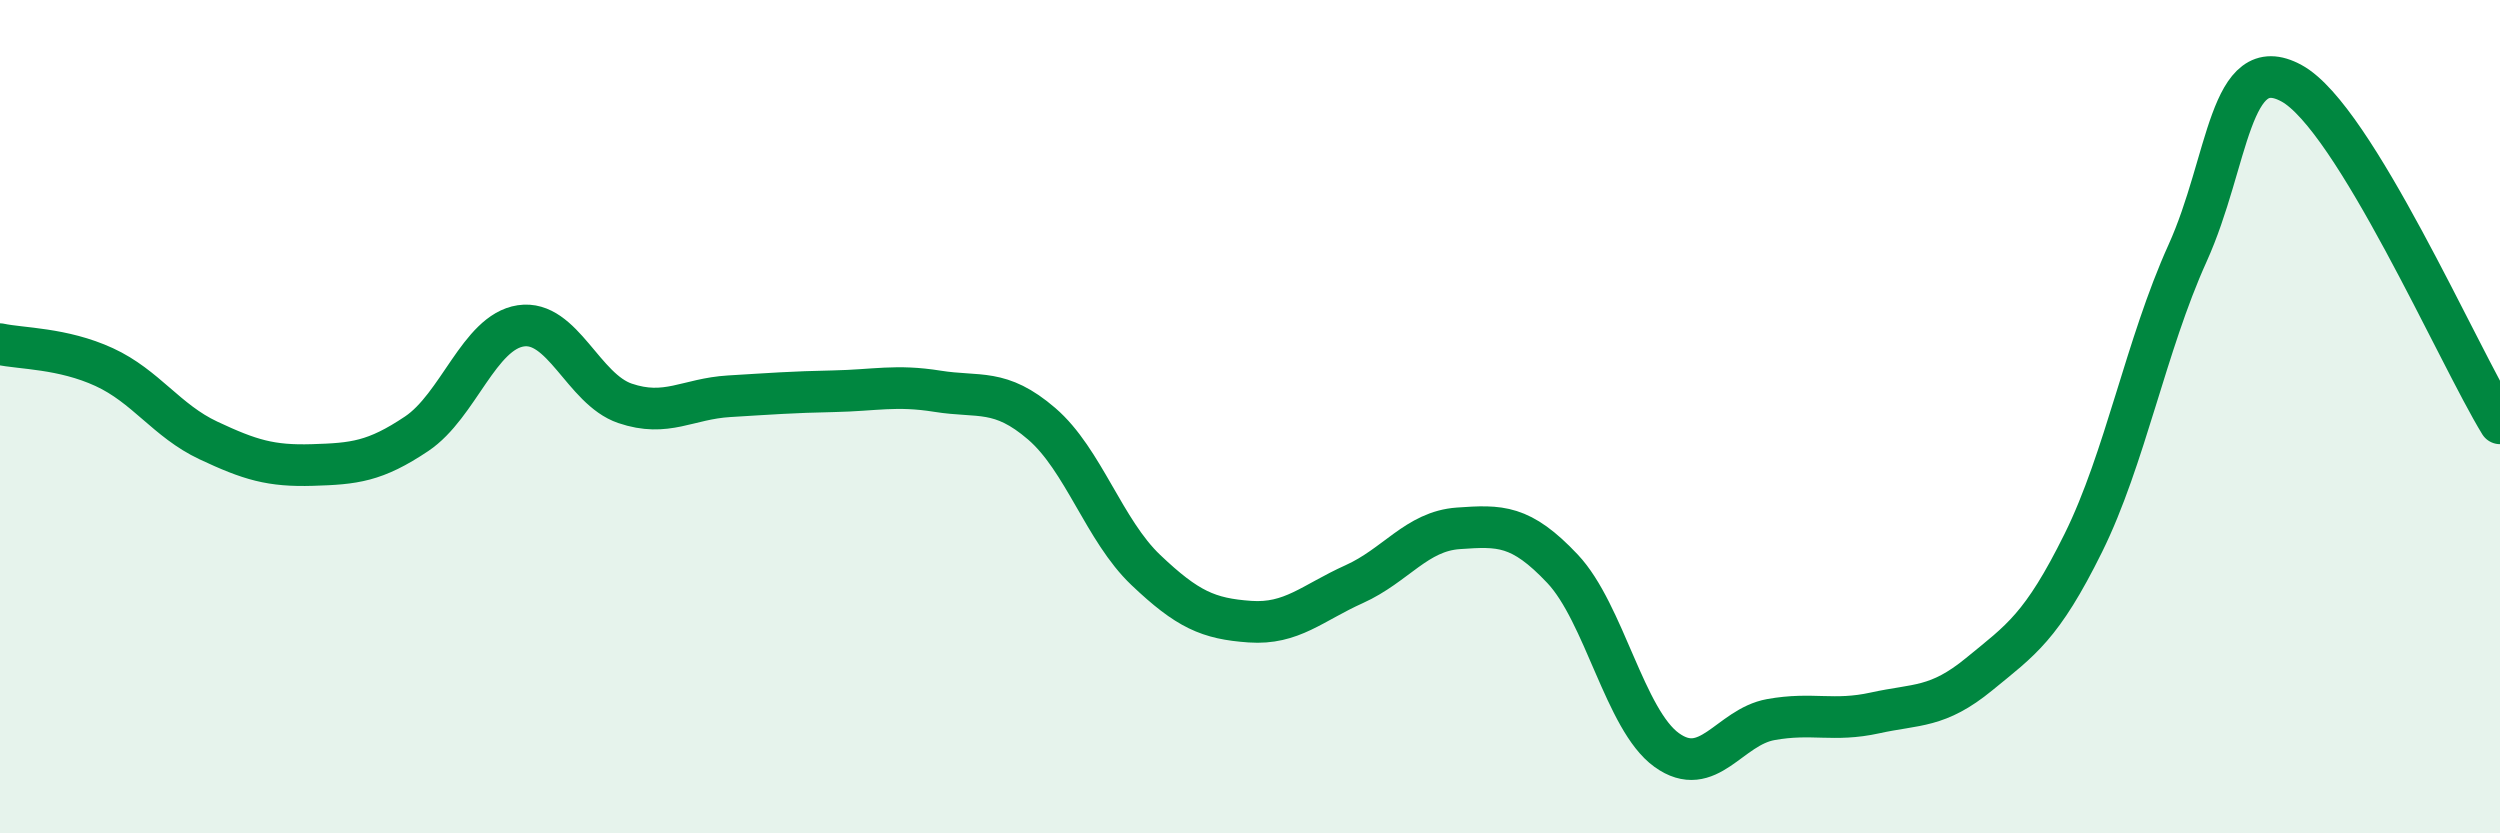
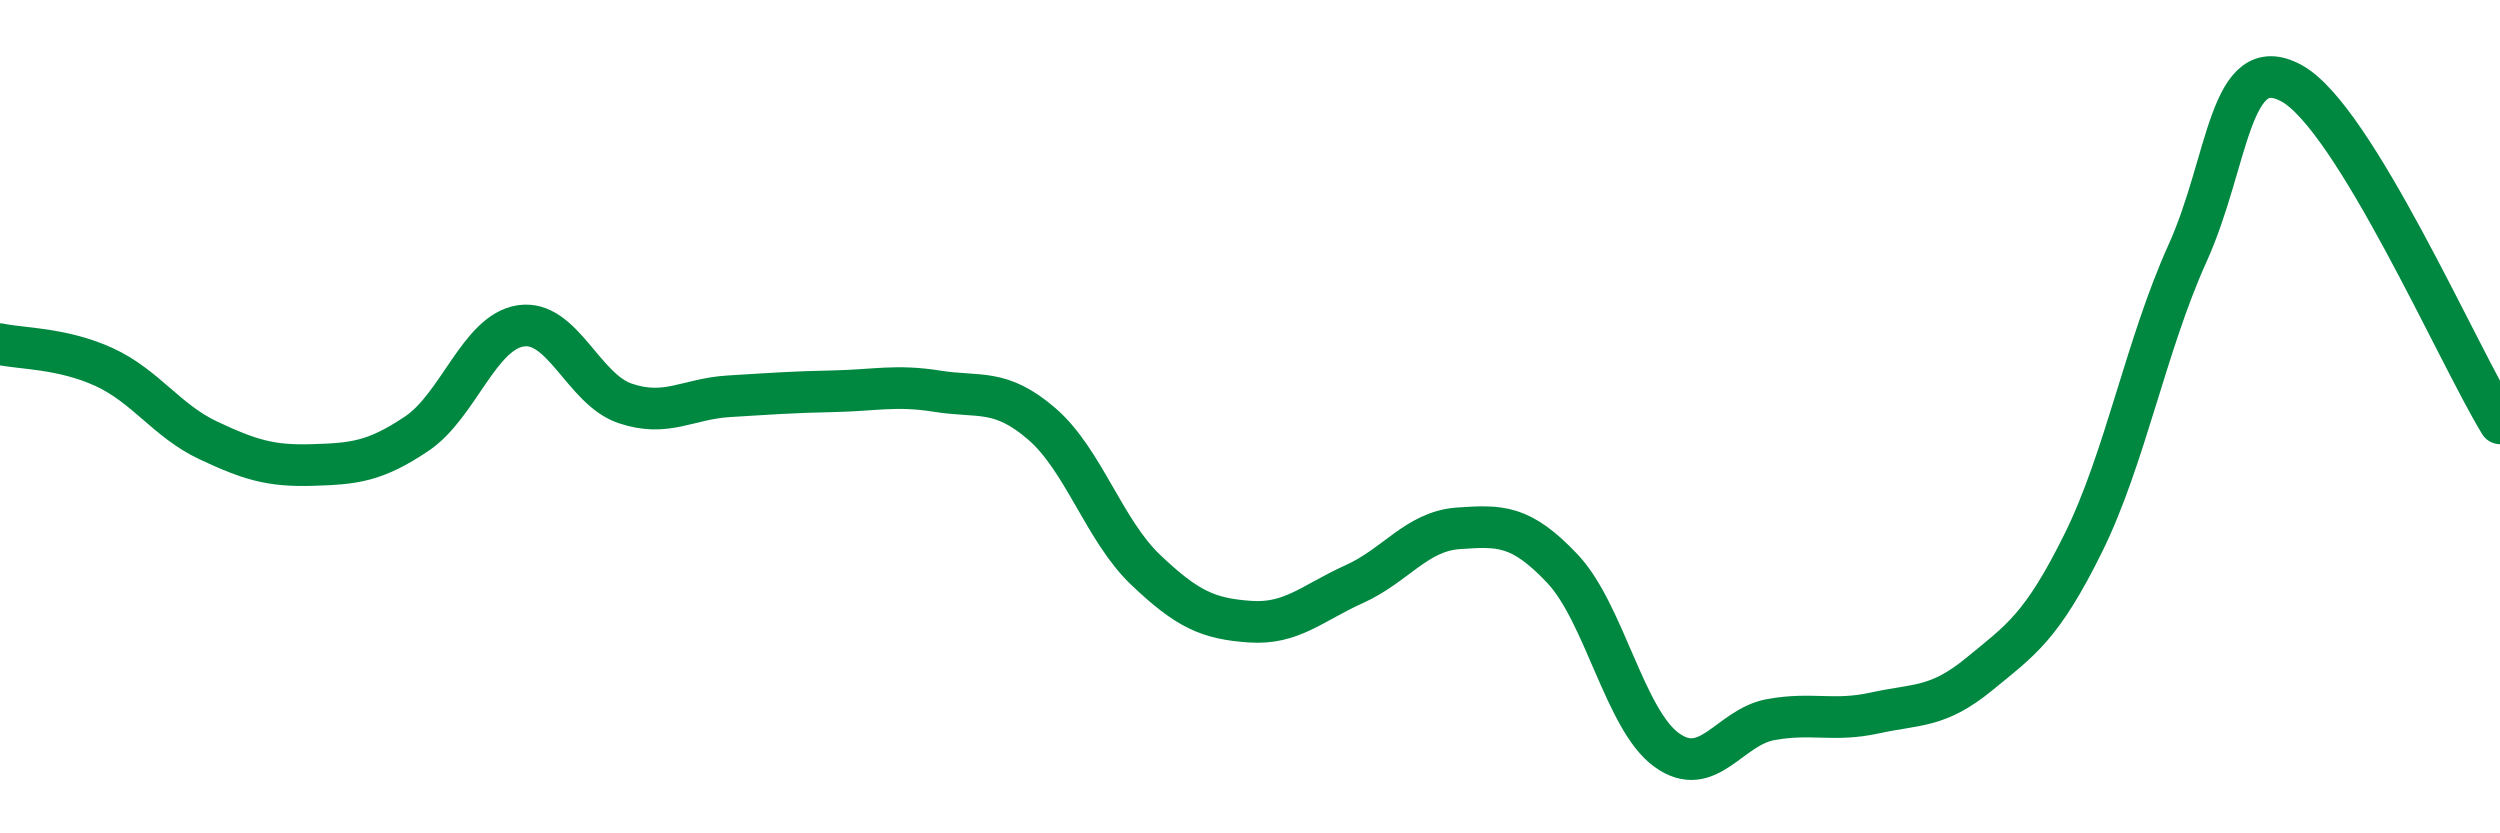
<svg xmlns="http://www.w3.org/2000/svg" width="60" height="20" viewBox="0 0 60 20">
-   <path d="M 0,8.26 C 0.5,8.37 1.5,8.35 2.5,8.81 C 3.5,9.27 4,10.1 5,10.57 C 6,11.04 6.5,11.19 7.5,11.16 C 8.5,11.13 9,11.08 10,10.41 C 11,9.74 11.5,7.97 12.5,7.82 C 13.5,7.67 14,9.34 15,9.68 C 16,10.02 16.5,9.57 17.5,9.51 C 18.5,9.45 19,9.41 20,9.39 C 21,9.37 21.5,9.23 22.5,9.39 C 23.5,9.55 24,9.31 25,10.17 C 26,11.03 26.5,12.73 27.5,13.68 C 28.5,14.63 29,14.85 30,14.92 C 31,14.99 31.5,14.47 32.5,14.02 C 33.5,13.57 34,12.75 35,12.68 C 36,12.61 36.5,12.59 37.5,13.65 C 38.5,14.71 39,17.28 40,18 C 41,18.72 41.5,17.45 42.5,17.27 C 43.5,17.09 44,17.33 45,17.11 C 46,16.89 46.5,17 47.5,16.18 C 48.5,15.36 49,15.05 50,13.03 C 51,11.01 51.5,8.29 52.5,6.08 C 53.5,3.87 53.5,1.18 55,2 C 56.5,2.82 59,8.53 60,10.16L60 20L0 20Z" fill="#008740" opacity="0.1" stroke-linecap="round" stroke-linejoin="round" />
  <path d="M 0,8.26 C 0.5,8.37 1.5,8.35 2.5,8.81 C 3.5,9.27 4,10.1 5,10.57 C 6,11.04 6.5,11.19 7.5,11.16 C 8.5,11.13 9,11.08 10,10.41 C 11,9.74 11.5,7.97 12.5,7.82 C 13.5,7.67 14,9.34 15,9.68 C 16,10.02 16.5,9.57 17.5,9.51 C 18.5,9.45 19,9.41 20,9.39 C 21,9.37 21.5,9.23 22.5,9.39 C 23.5,9.55 24,9.31 25,10.17 C 26,11.03 26.5,12.73 27.5,13.68 C 28.5,14.63 29,14.85 30,14.92 C 31,14.99 31.5,14.47 32.5,14.02 C 33.5,13.57 34,12.75 35,12.68 C 36,12.61 36.5,12.59 37.5,13.65 C 38.5,14.71 39,17.28 40,18 C 41,18.72 41.5,17.45 42.5,17.27 C 43.5,17.09 44,17.33 45,17.11 C 46,16.89 46.5,17 47.5,16.18 C 48.5,15.36 49,15.05 50,13.03 C 51,11.01 51.5,8.29 52.5,6.08 C 53.5,3.87 53.5,1.18 55,2 C 56.5,2.82 59,8.53 60,10.16" stroke="#008740" stroke-width="1" fill="none" stroke-linecap="round" stroke-linejoin="round" />
</svg>